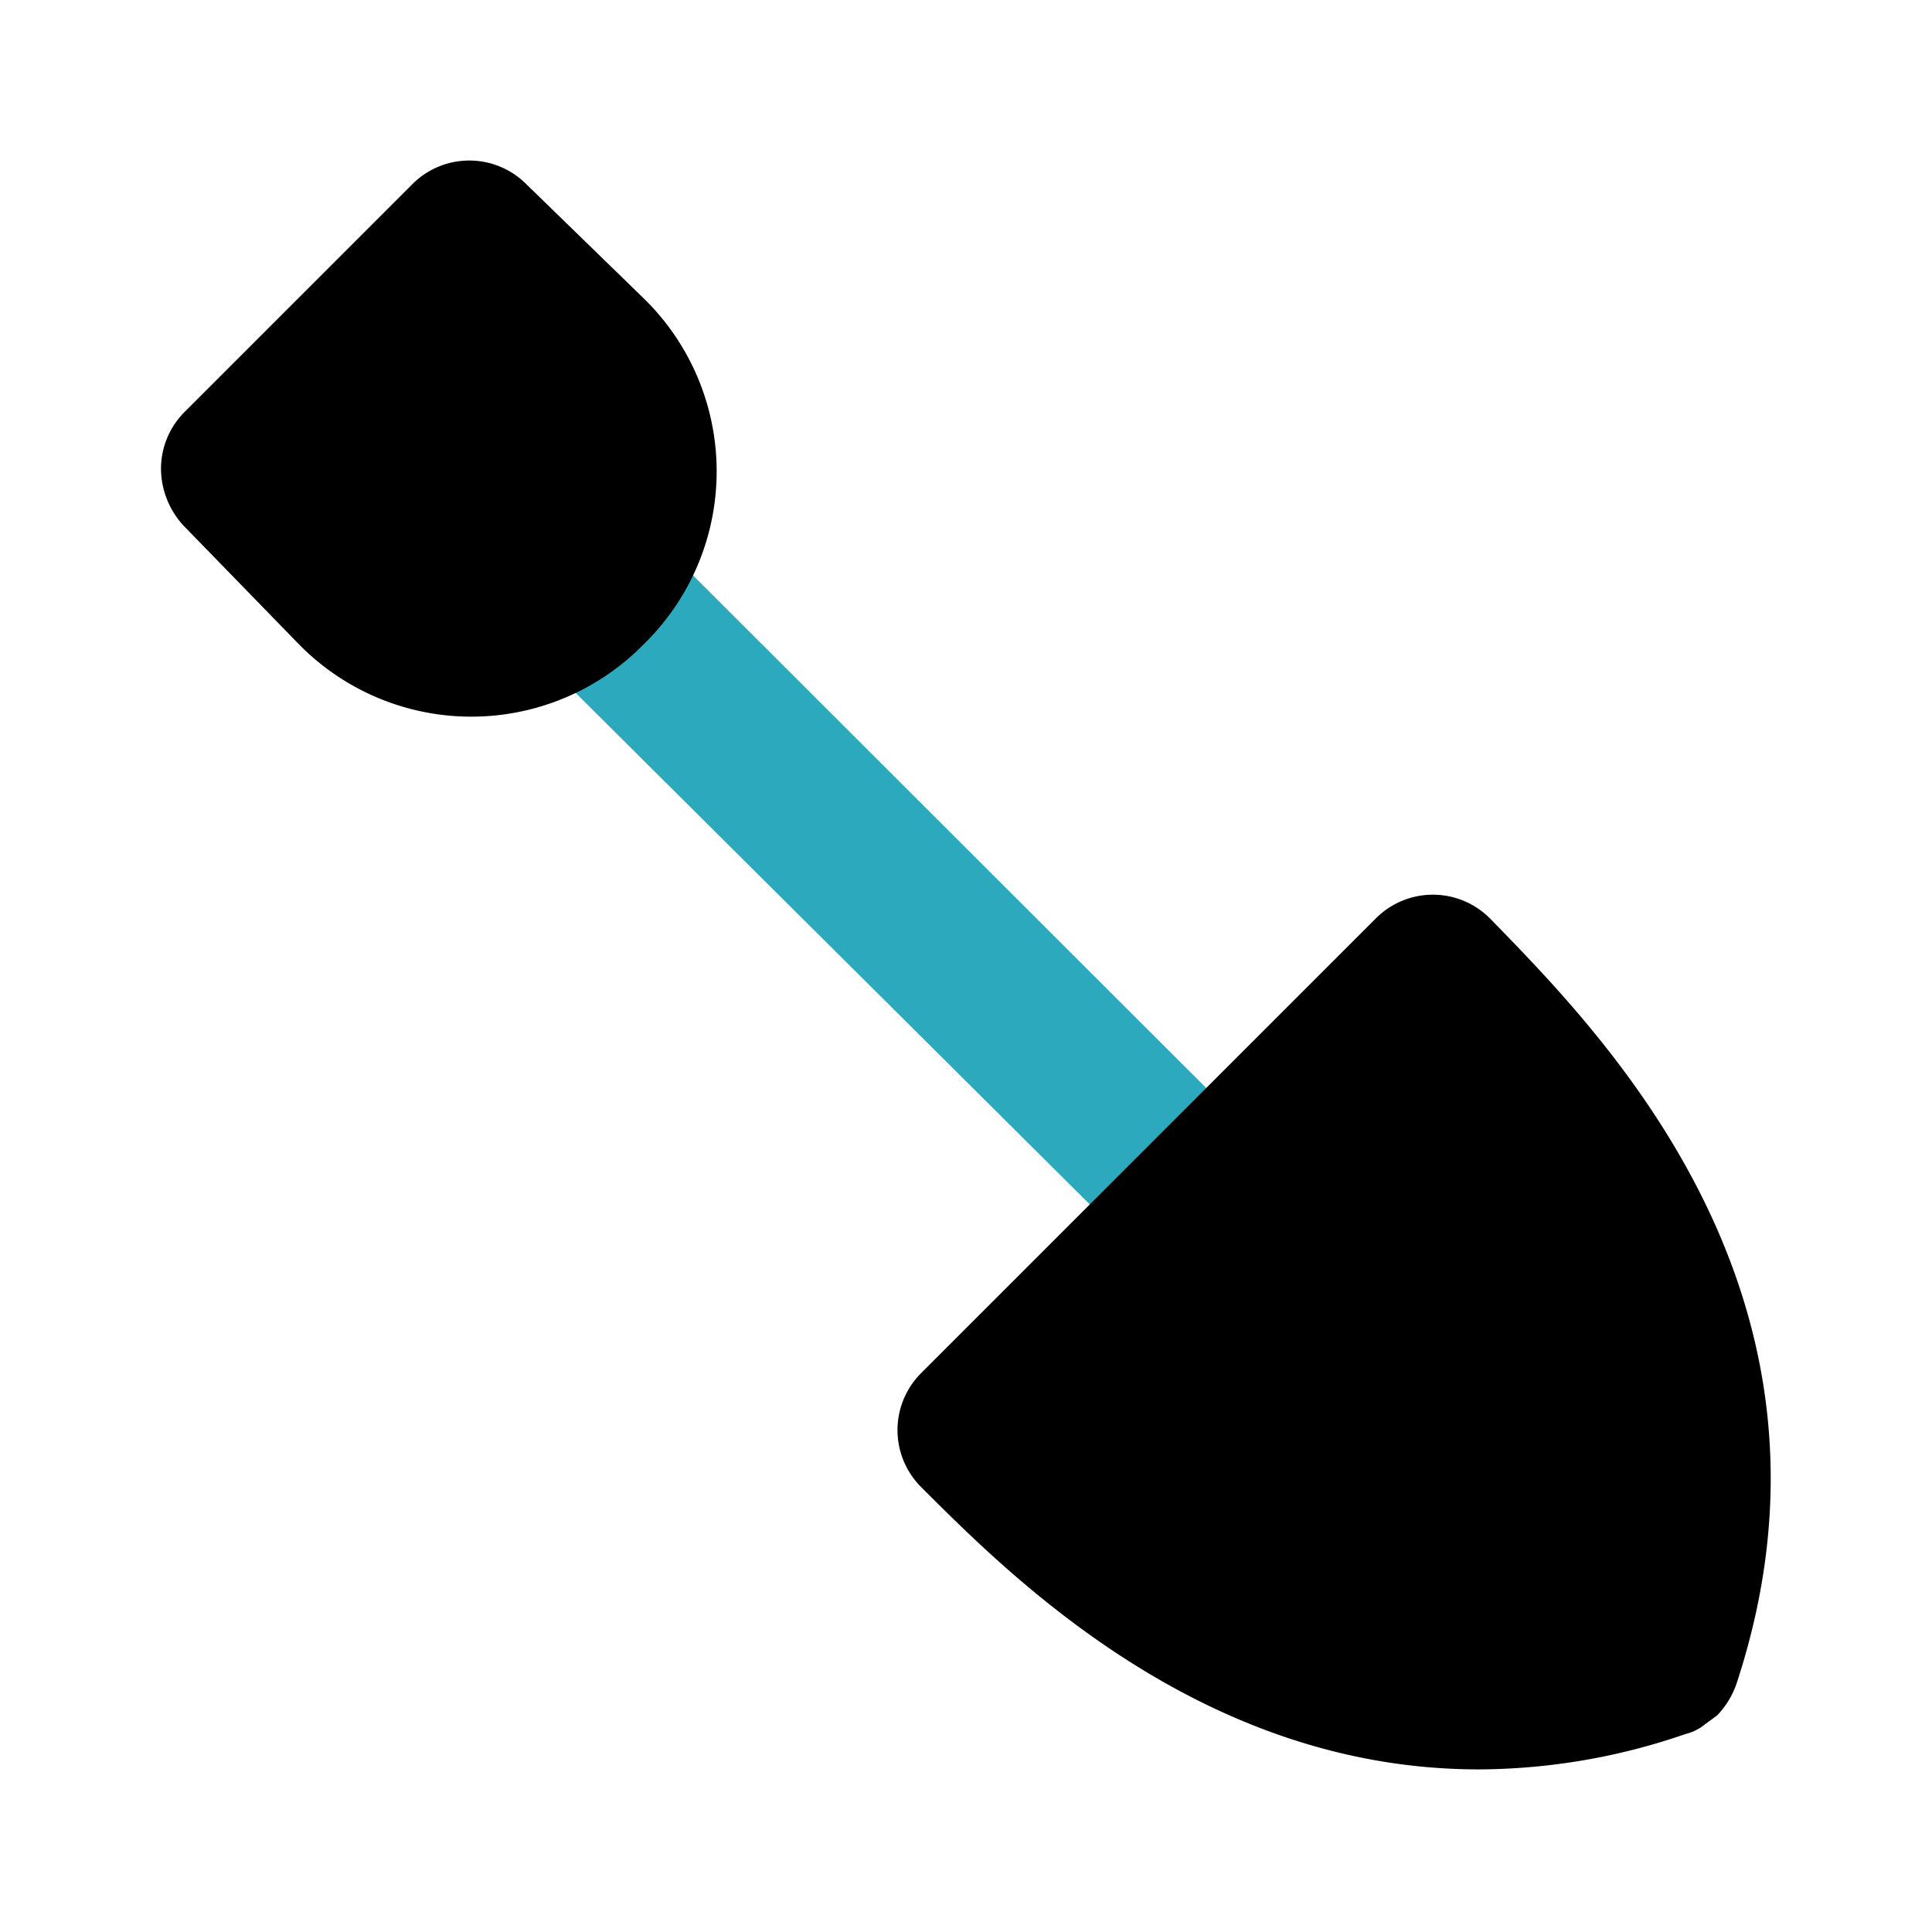
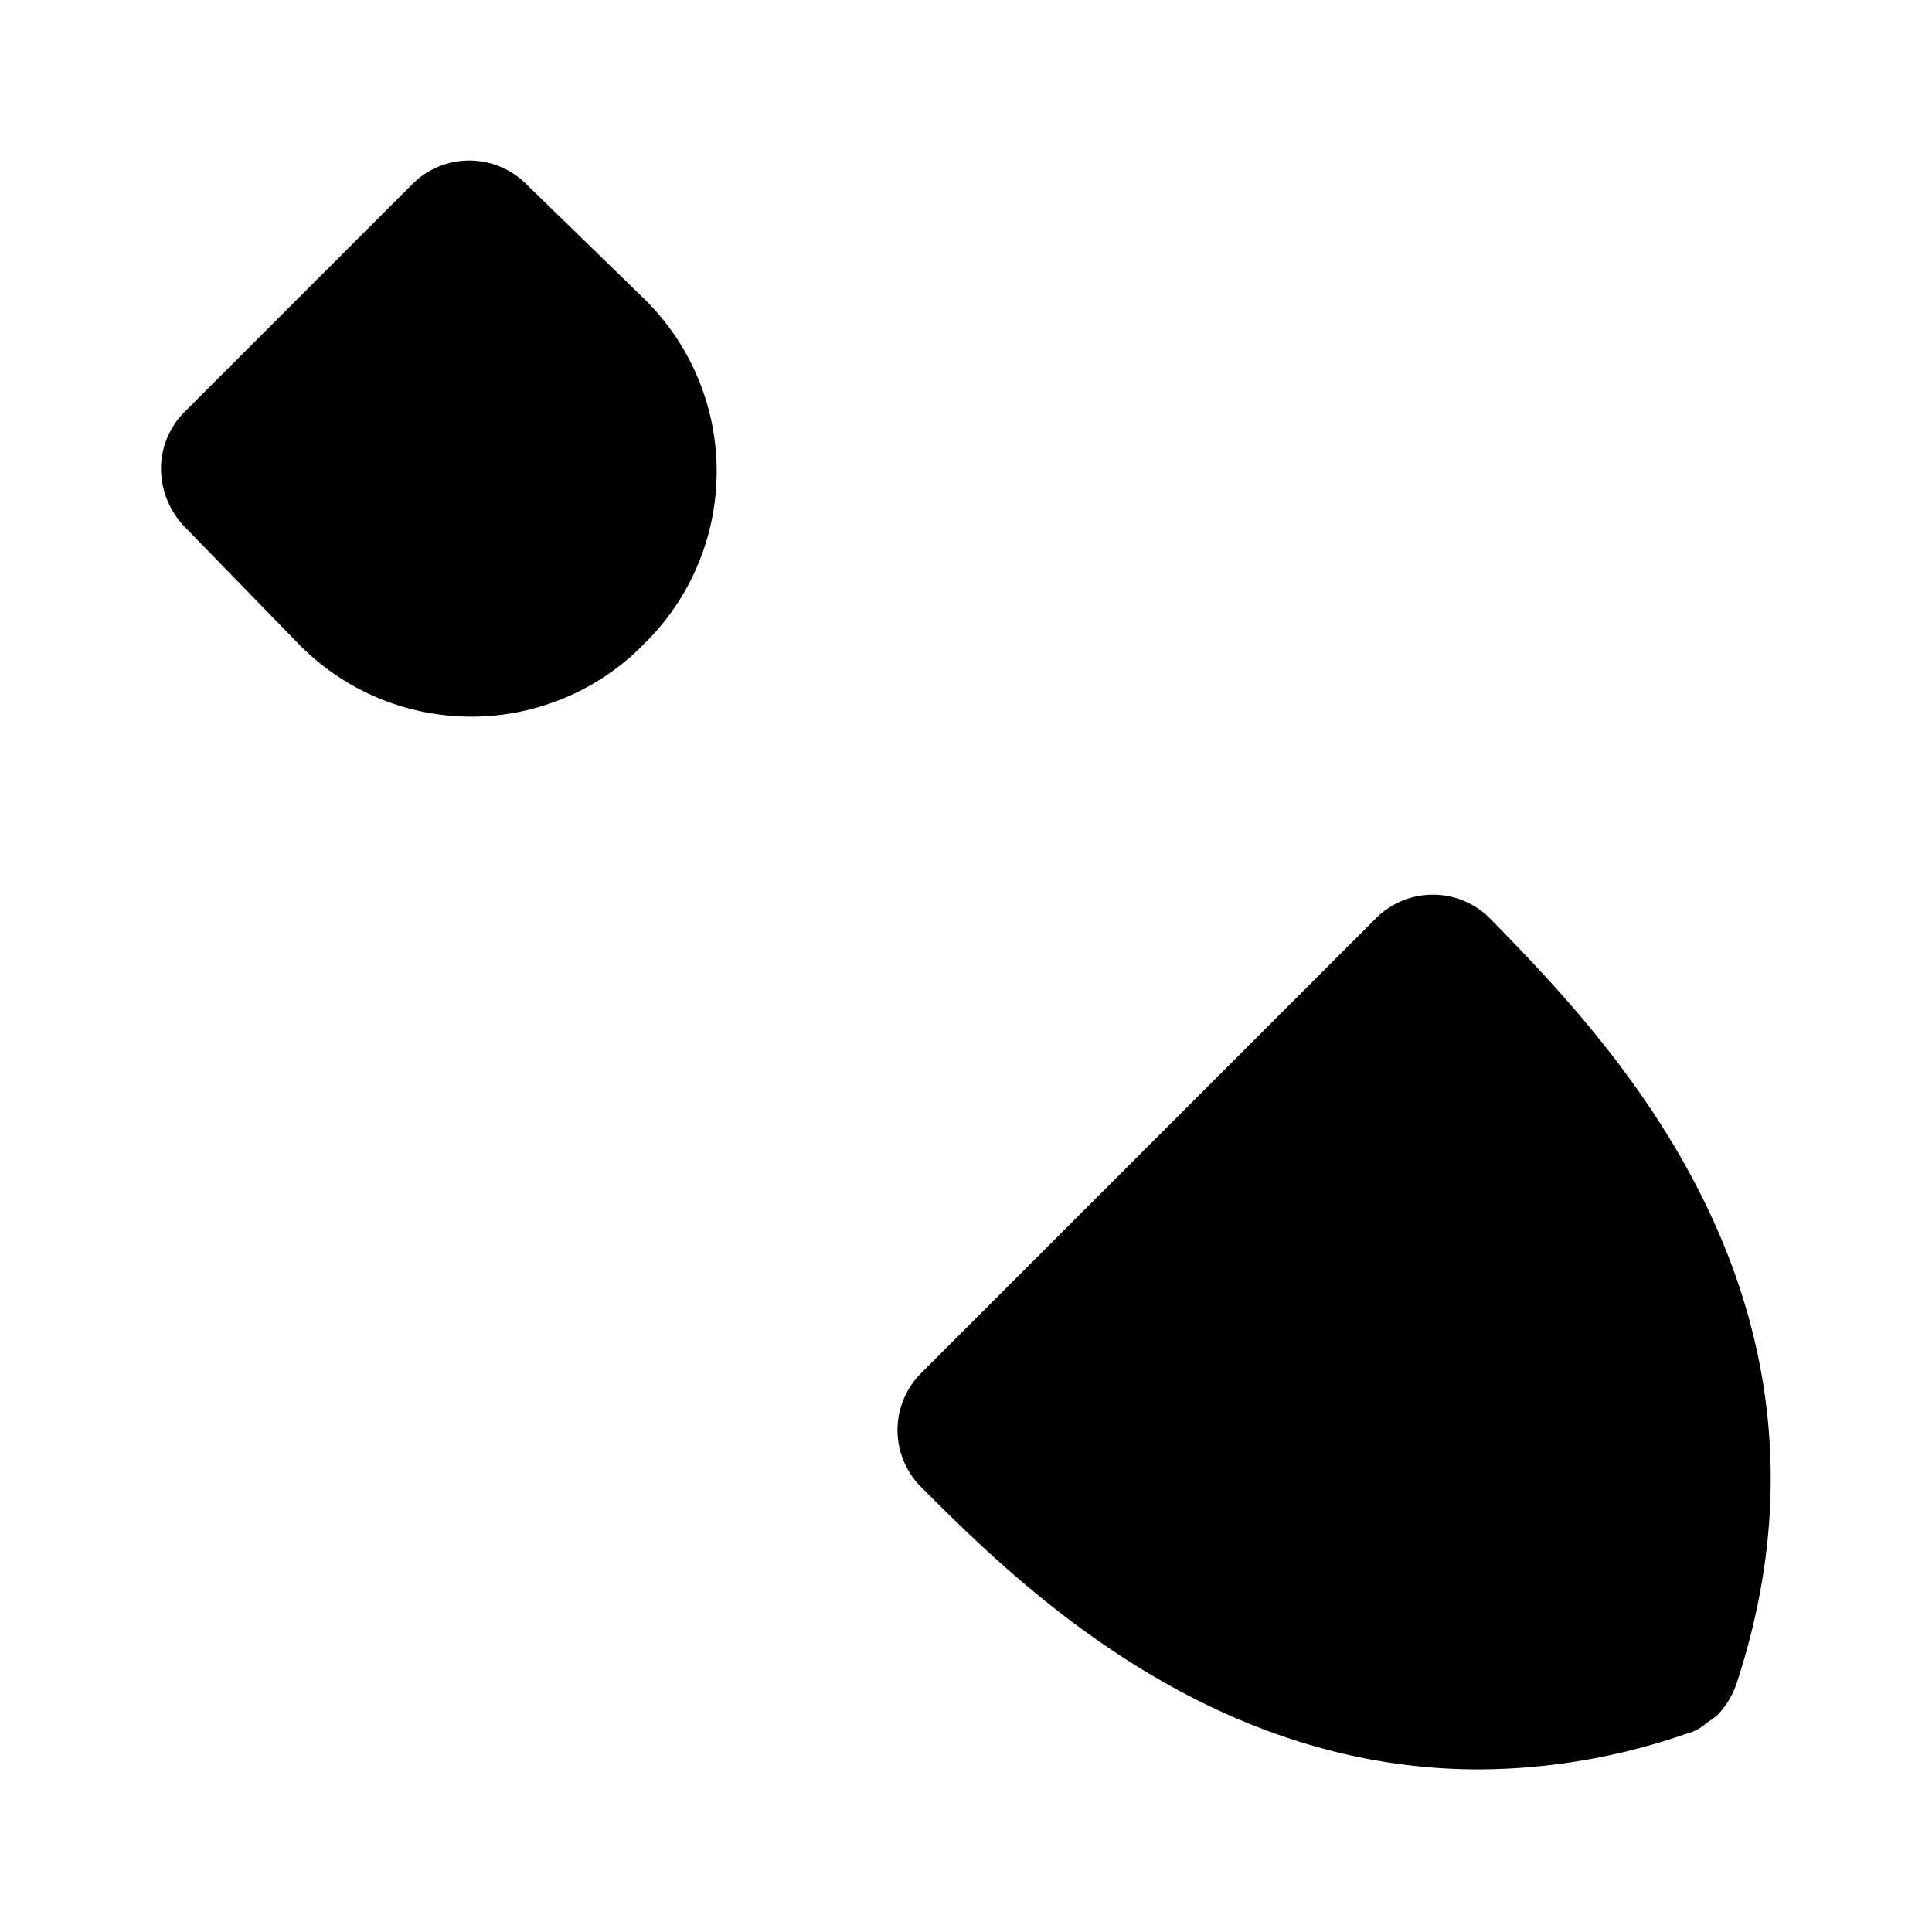
<svg xmlns="http://www.w3.org/2000/svg" fill="#000000" width="800px" height="800px" viewBox="0 0 24 24" id="shovel-2" data-name="Flat Color" class="icon flat-color">
-   <path id="secondary" d="M15,16a1,1,0,0,1-.71-.29L6.54,8a1,1,0,0,1,0-1.41A1,1,0,0,1,8,6.54l7.72,7.71a1,1,0,0,1,0,1.42A1,1,0,0,1,15,16Z" style="fill: rgb(44, 169, 188);" />
  <path id="primary" d="M21.57,20.92a1.06,1.06,0,0,1-.24.39h0l-.15.11a.6.6,0,0,1-.24.12,7.93,7.93,0,0,1-2.57.44c-3.42,0-5.79-2.37-6.92-3.5a1,1,0,0,1,0-1.43l5.64-5.64a1,1,0,0,1,1.42,0C19.89,12.83,23.16,16.1,21.57,20.92ZM6.54,2.29a1,1,0,0,0-1.42,0L2.29,5.12A1,1,0,0,0,2,5.83a1.05,1.05,0,0,0,.29.71L3.71,8A3,3,0,0,0,8,8H8A3,3,0,0,0,8,3.71Z" style="fill: rgb(0, 0, 0);" />
</svg>